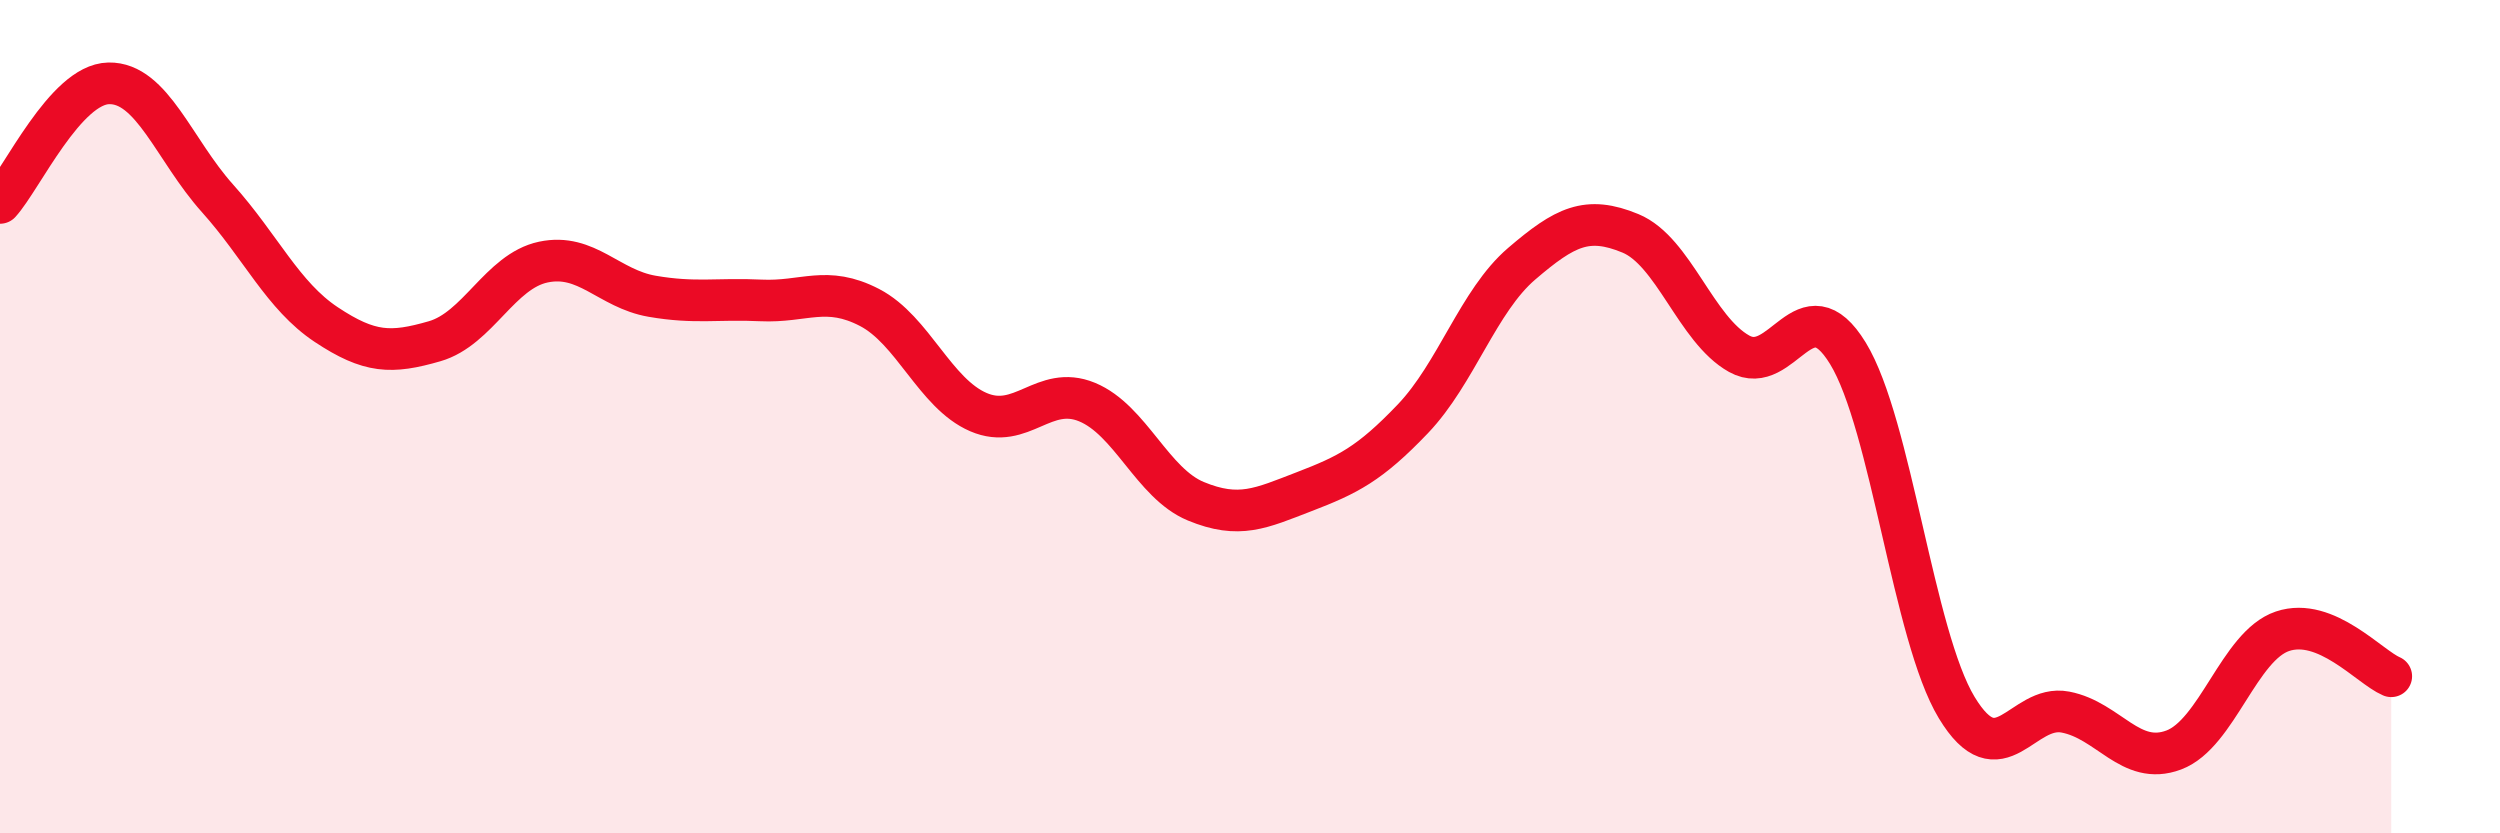
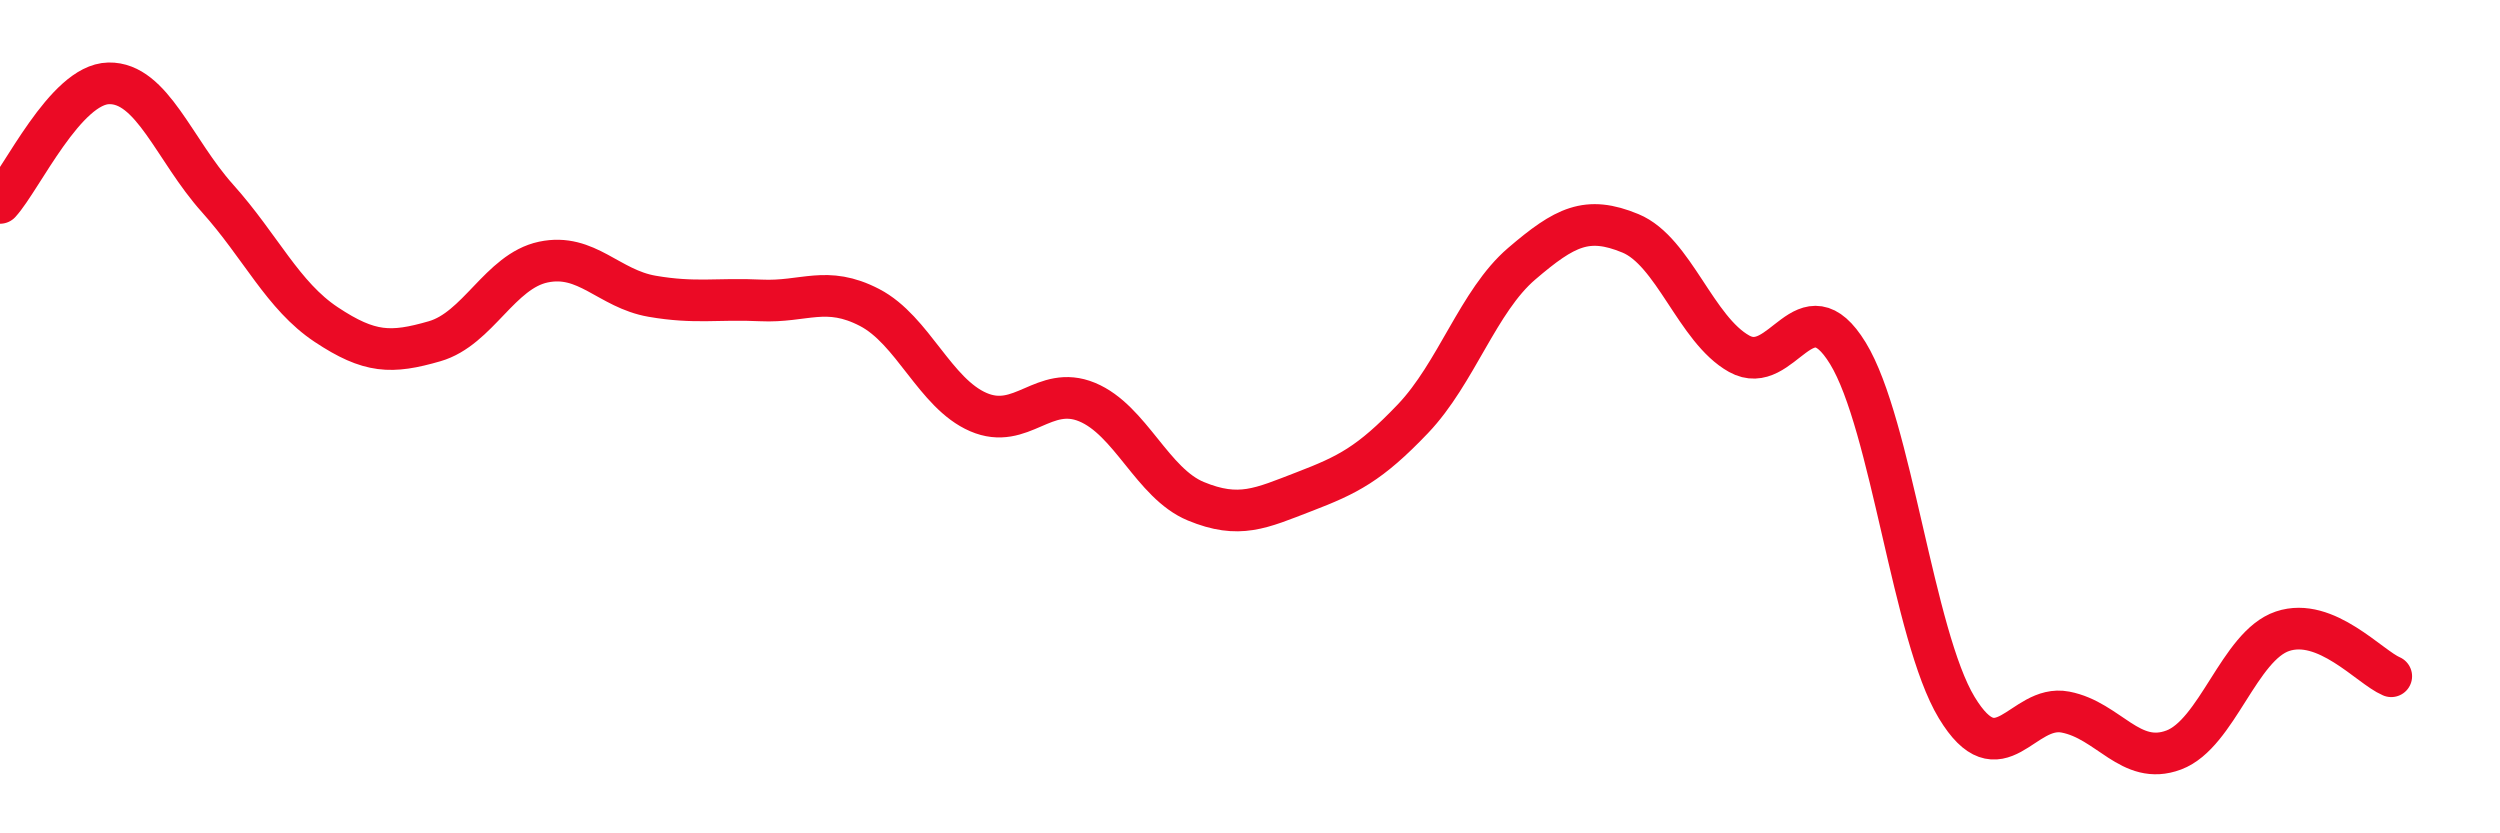
<svg xmlns="http://www.w3.org/2000/svg" width="60" height="20" viewBox="0 0 60 20">
-   <path d="M 0,4.87 C 0.52,4.3 1.57,2.02 2.61,2 C 3.65,1.98 4.18,3.6 5.22,4.76 C 6.26,5.92 6.79,7.1 7.83,7.79 C 8.87,8.48 9.39,8.49 10.43,8.19 C 11.47,7.89 12,6.51 13.04,6.29 C 14.08,6.07 14.61,6.93 15.65,7.11 C 16.69,7.29 17.22,7.16 18.26,7.21 C 19.3,7.26 19.83,6.84 20.87,7.38 C 21.91,7.92 22.44,9.44 23.48,9.89 C 24.52,10.34 25.05,9.22 26.09,9.65 C 27.13,10.08 27.66,11.6 28.7,12.03 C 29.74,12.46 30.26,12.2 31.3,11.8 C 32.34,11.4 32.87,11.14 33.91,10.05 C 34.95,8.96 35.48,7.22 36.52,6.33 C 37.56,5.44 38.09,5.17 39.13,5.6 C 40.17,6.03 40.7,7.91 41.74,8.49 C 42.78,9.07 43.31,6.78 44.35,8.48 C 45.39,10.18 45.92,15.26 46.96,16.98 C 48,18.7 48.53,16.89 49.57,17.09 C 50.61,17.29 51.13,18.39 52.17,18 C 53.21,17.61 53.74,15.5 54.78,15.15 C 55.82,14.8 56.87,16.01 57.39,16.23L57.39 20L0 20Z" fill="#EB0A25" opacity="0.1" stroke-linecap="round" stroke-linejoin="round" />
  <path d="M 0,4.87 C 0.52,4.3 1.57,2.02 2.61,2 C 3.65,1.98 4.18,3.6 5.22,4.76 C 6.26,5.92 6.79,7.1 7.83,7.79 C 8.87,8.48 9.39,8.49 10.43,8.19 C 11.47,7.89 12,6.51 13.04,6.29 C 14.08,6.07 14.61,6.93 15.65,7.11 C 16.69,7.29 17.22,7.16 18.26,7.21 C 19.3,7.26 19.83,6.84 20.87,7.38 C 21.91,7.92 22.44,9.44 23.48,9.89 C 24.52,10.34 25.05,9.22 26.09,9.65 C 27.13,10.08 27.66,11.6 28.7,12.03 C 29.74,12.46 30.26,12.2 31.3,11.8 C 32.34,11.4 32.87,11.14 33.91,10.05 C 34.95,8.96 35.48,7.22 36.52,6.33 C 37.56,5.44 38.09,5.17 39.13,5.6 C 40.17,6.03 40.7,7.91 41.74,8.49 C 42.78,9.07 43.31,6.78 44.35,8.48 C 45.39,10.18 45.92,15.26 46.96,16.98 C 48,18.7 48.53,16.89 49.57,17.09 C 50.61,17.29 51.13,18.39 52.17,18 C 53.21,17.61 53.74,15.5 54.78,15.15 C 55.82,14.8 56.87,16.01 57.39,16.23" stroke="#EB0A25" stroke-width="1" fill="none" stroke-linecap="round" stroke-linejoin="round" />
</svg>